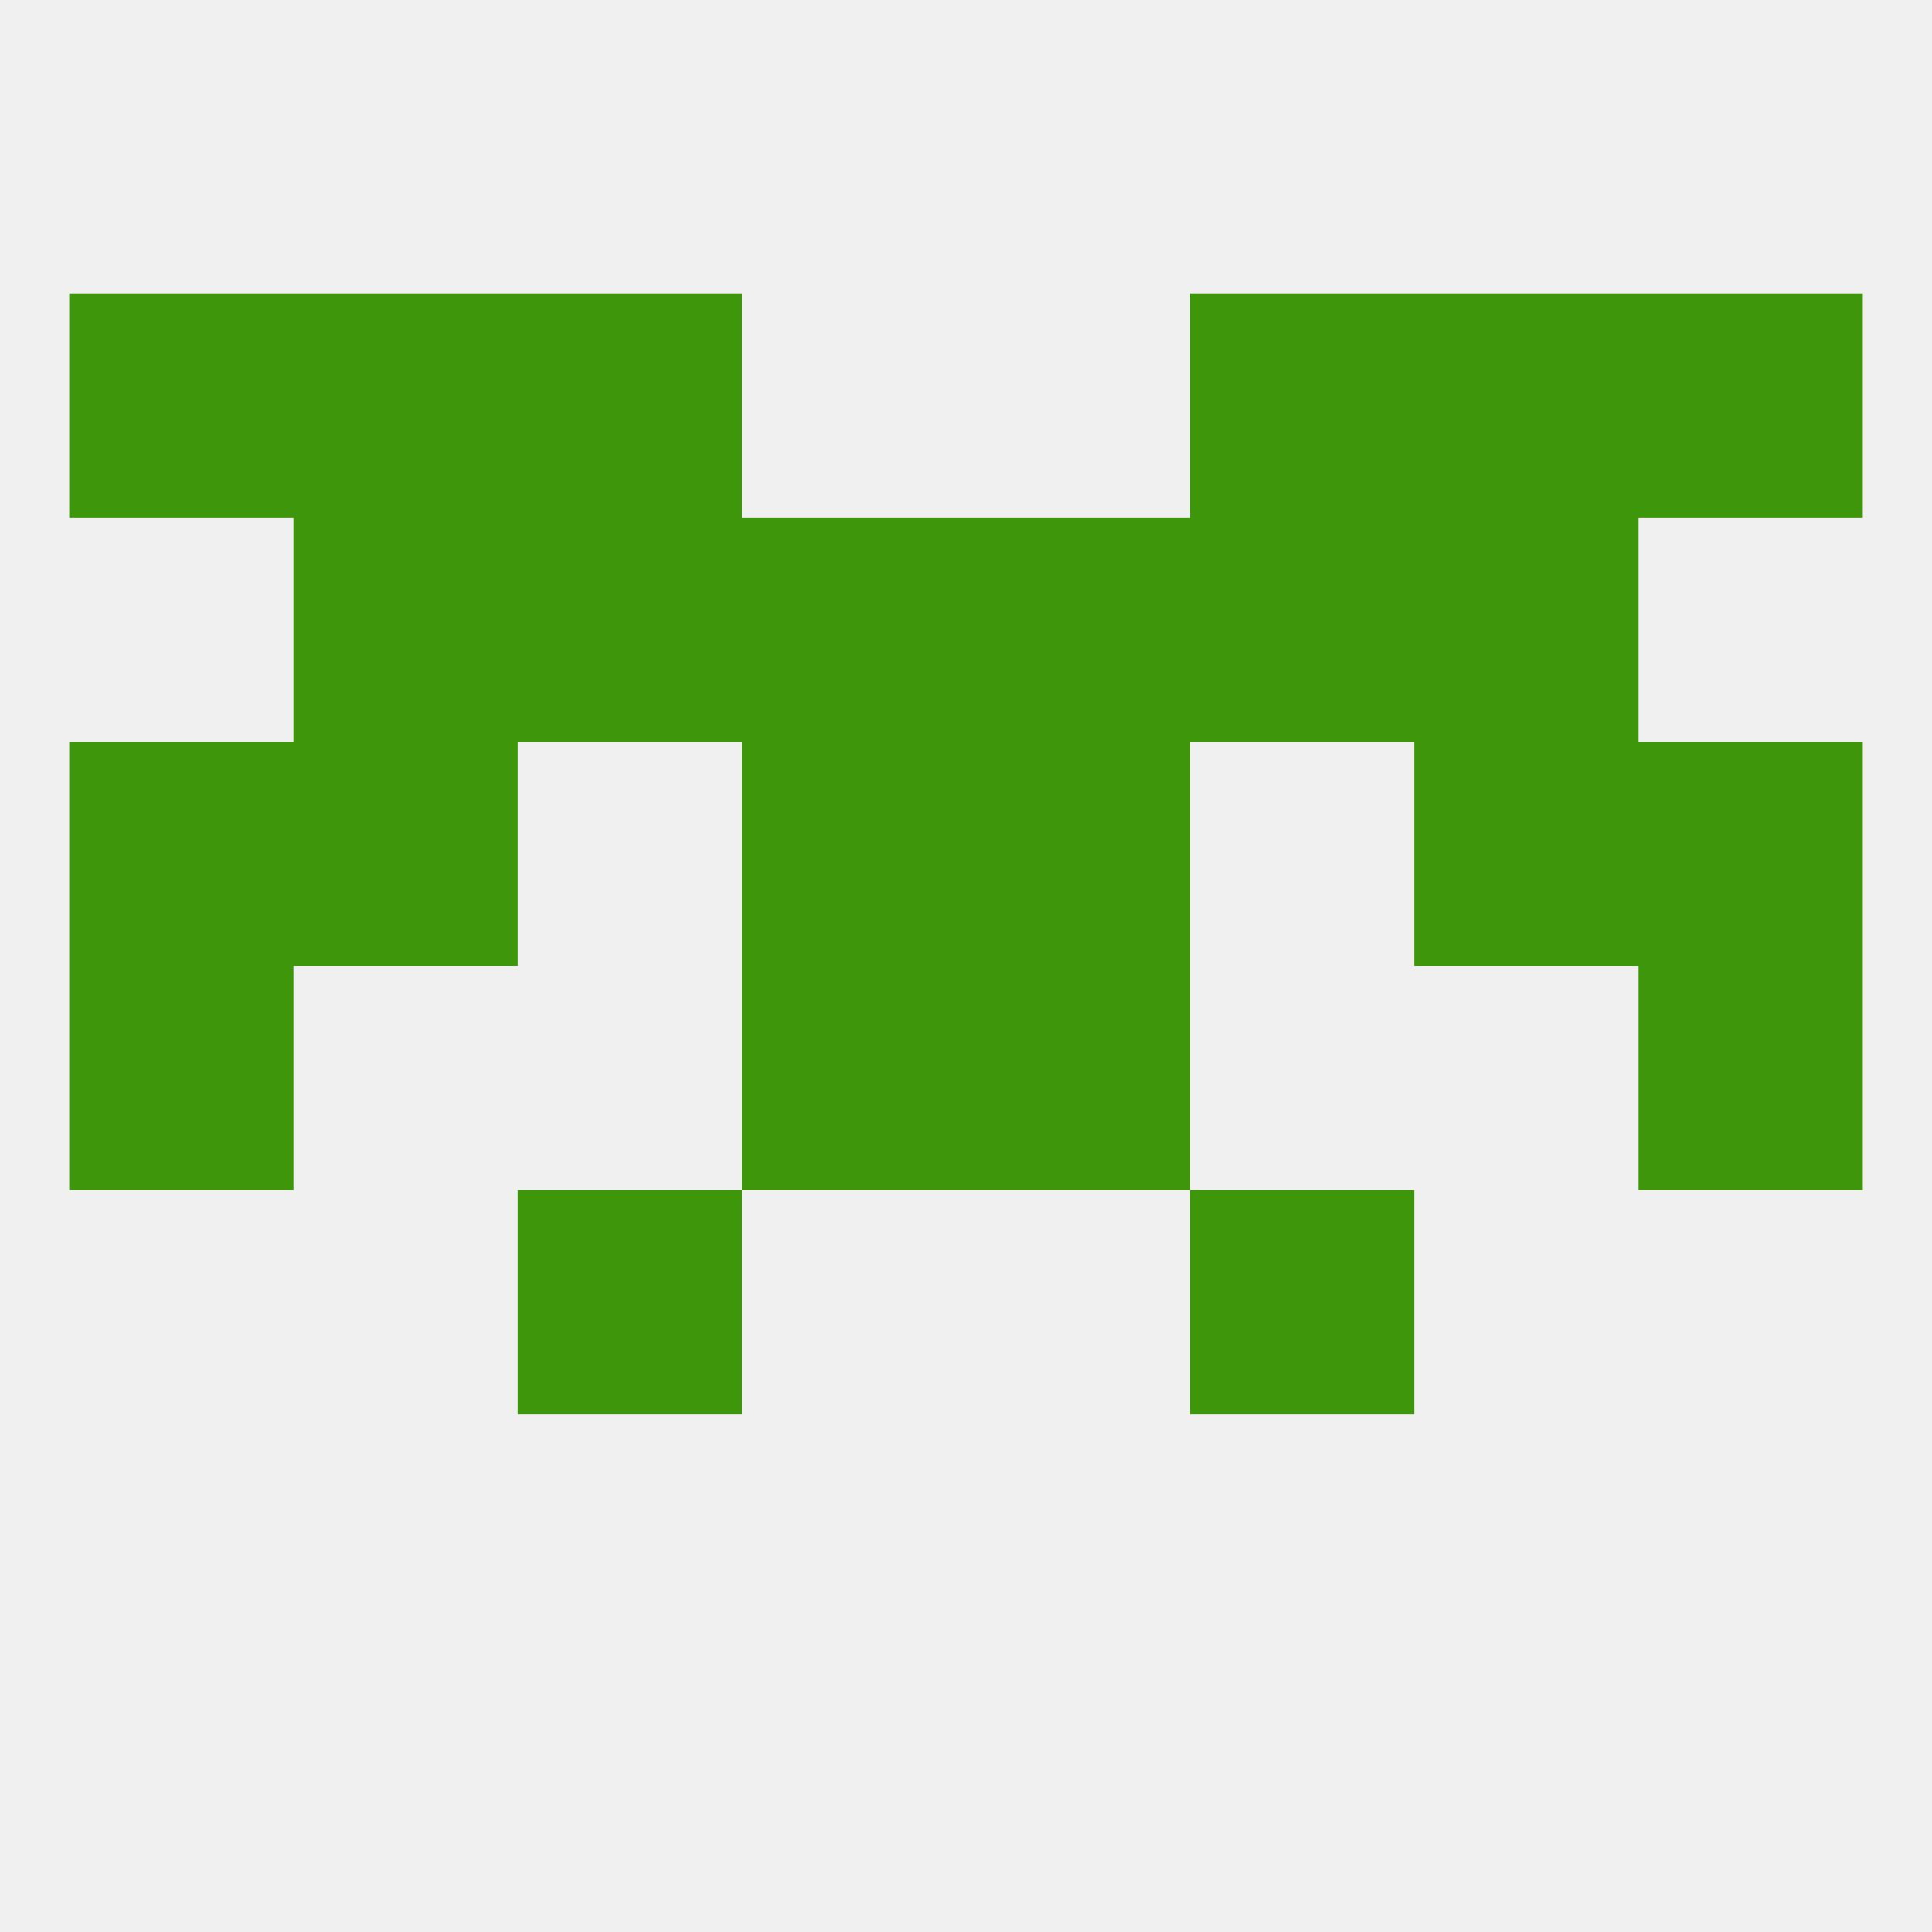
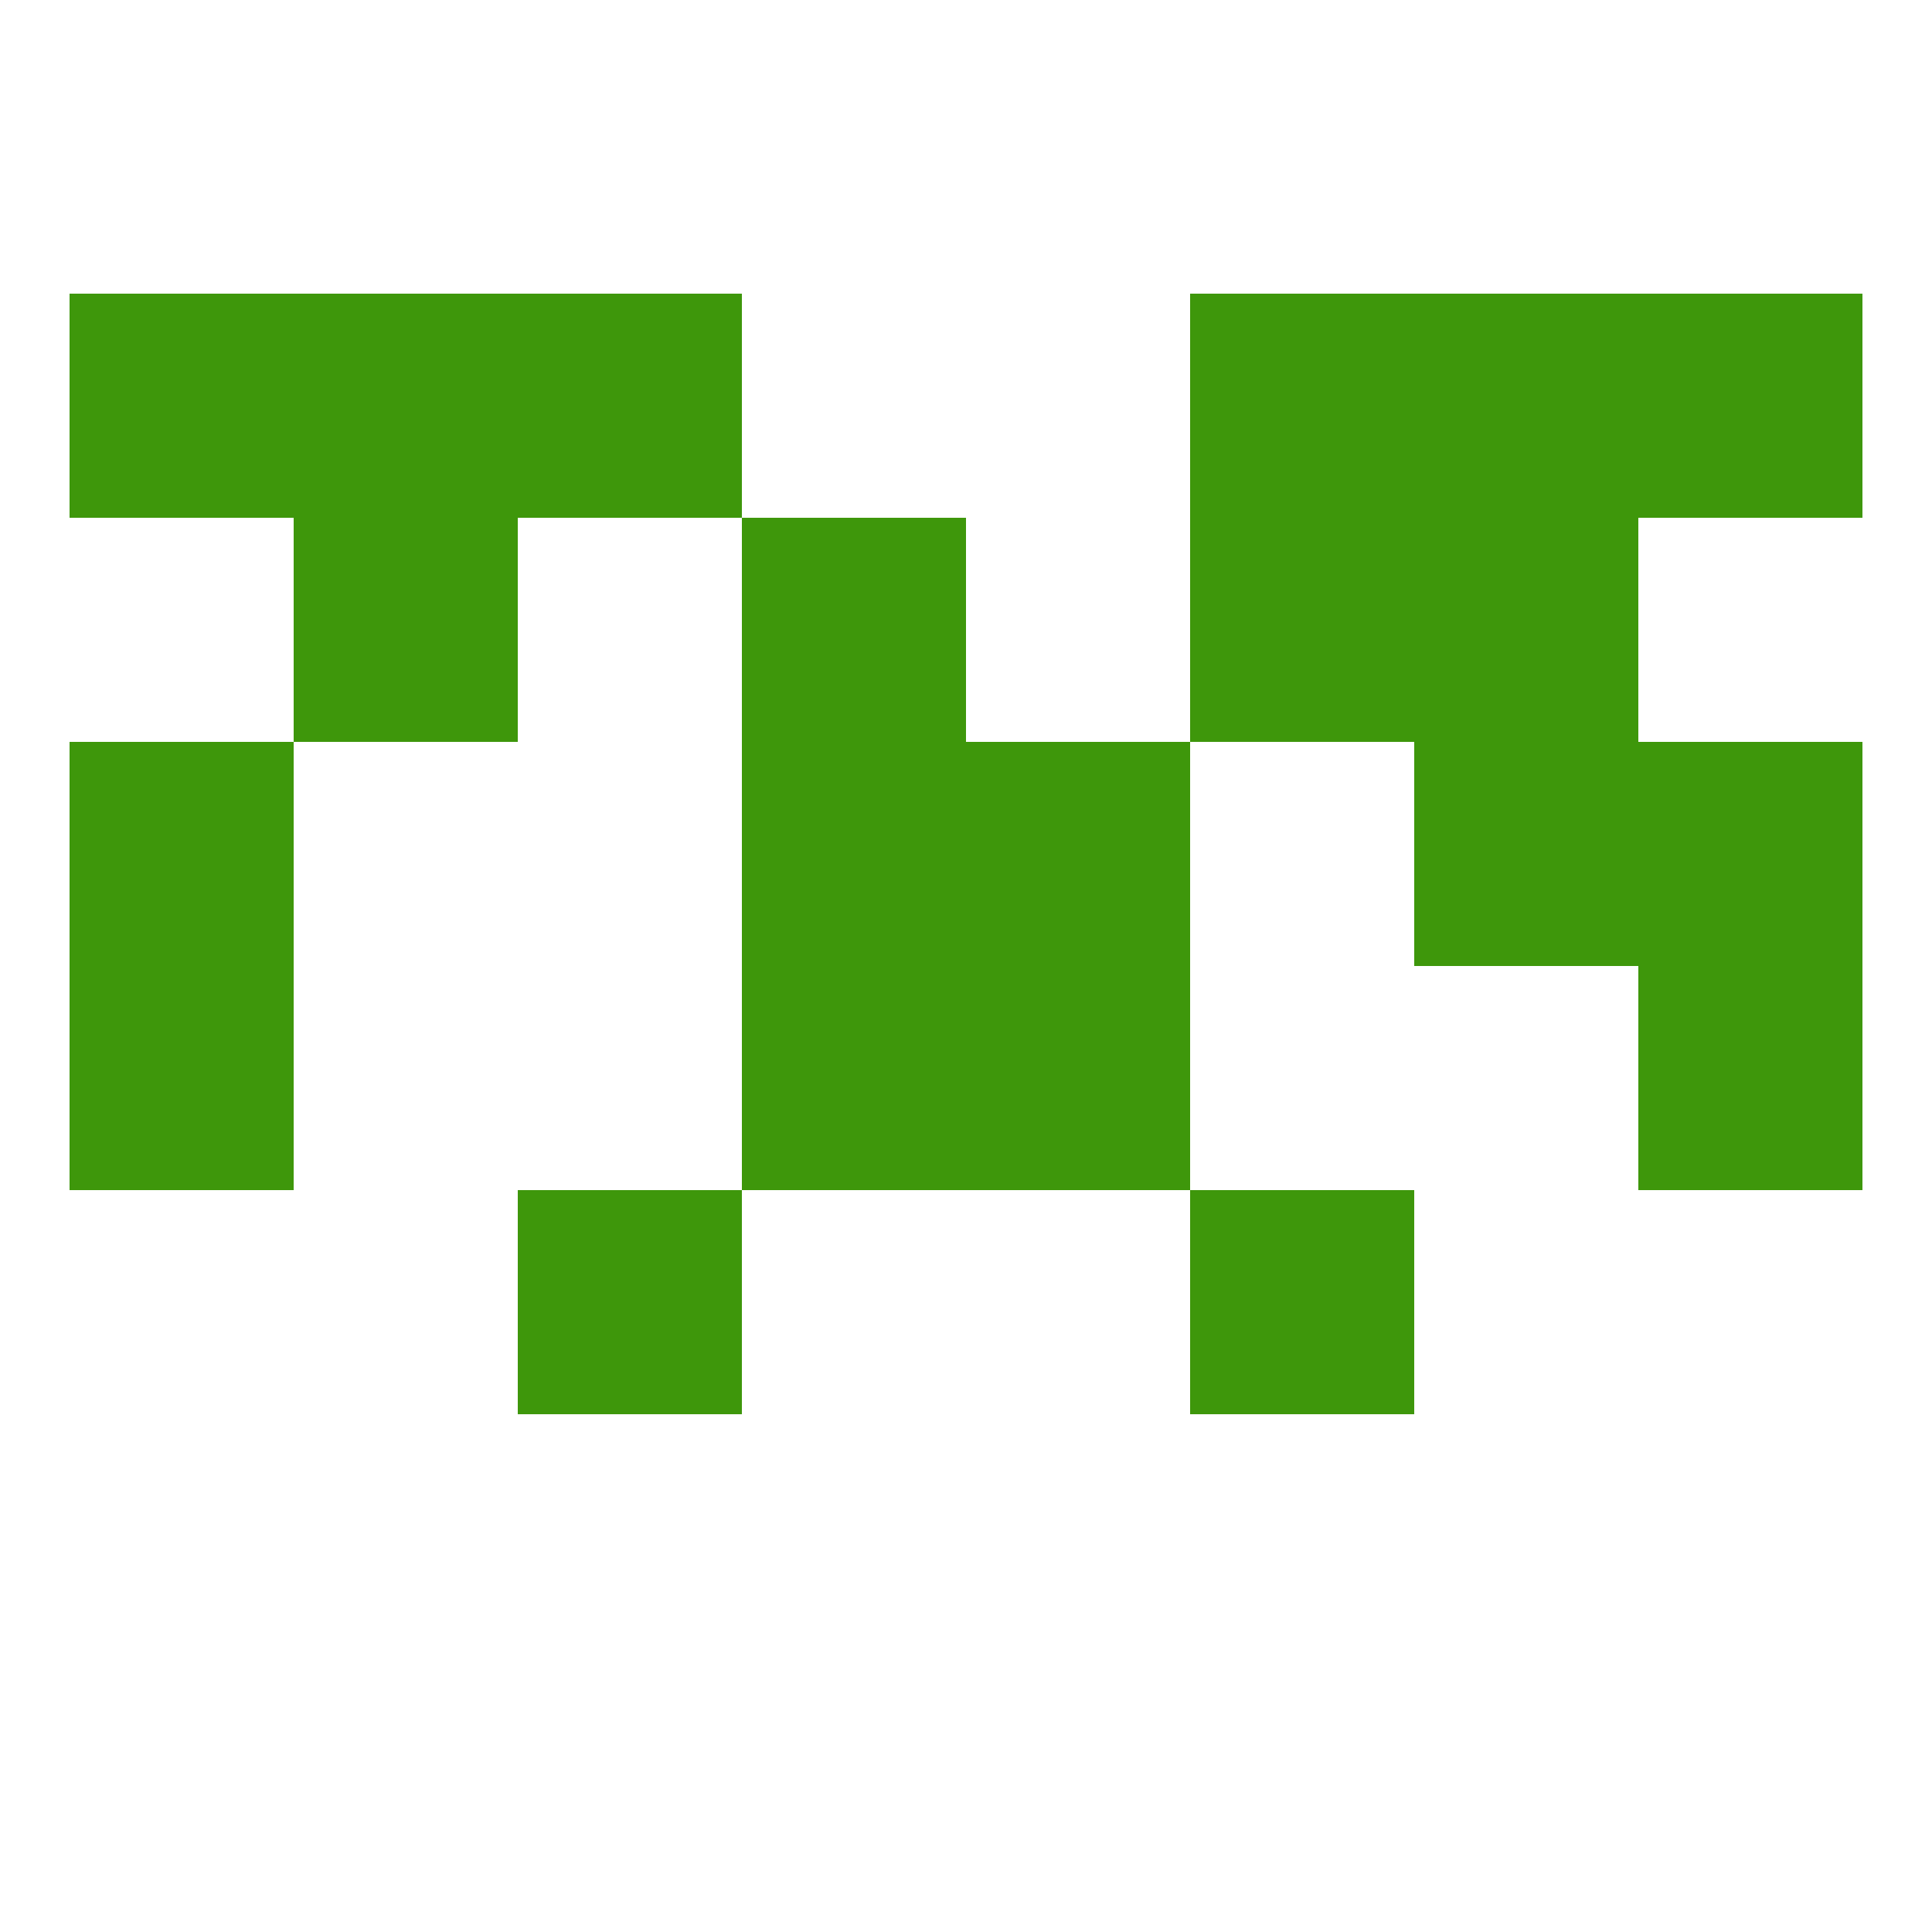
<svg xmlns="http://www.w3.org/2000/svg" version="1.1" baseprofile="full" width="250" height="250" viewBox="0 0 250 250">
-   <rect width="100%" height="100%" fill="rgba(240,240,240,255)" />
  <rect x="125" y="125" width="29" height="29" fill="rgba(62,151,11,255)" />
  <rect x="9" y="125" width="29" height="29" fill="rgba(62,151,11,255)" />
  <rect x="212" y="125" width="29" height="29" fill="rgba(62,151,11,255)" />
  <rect x="96" y="125" width="29" height="29" fill="rgba(62,151,11,255)" />
  <rect x="9" y="96" width="29" height="29" fill="rgba(62,151,11,255)" />
  <rect x="212" y="96" width="29" height="29" fill="rgba(62,151,11,255)" />
  <rect x="96" y="96" width="29" height="29" fill="rgba(62,151,11,255)" />
  <rect x="125" y="96" width="29" height="29" fill="rgba(62,151,11,255)" />
-   <rect x="38" y="96" width="29" height="29" fill="rgba(62,151,11,255)" />
  <rect x="183" y="96" width="29" height="29" fill="rgba(62,151,11,255)" />
  <rect x="67" y="154" width="29" height="29" fill="rgba(62,151,11,255)" />
  <rect x="154" y="154" width="29" height="29" fill="rgba(62,151,11,255)" />
  <rect x="38" y="38" width="29" height="29" fill="rgba(62,151,11,255)" />
  <rect x="183" y="38" width="29" height="29" fill="rgba(62,151,11,255)" />
  <rect x="9" y="38" width="29" height="29" fill="rgba(62,151,11,255)" />
  <rect x="212" y="38" width="29" height="29" fill="rgba(62,151,11,255)" />
  <rect x="67" y="38" width="29" height="29" fill="rgba(62,151,11,255)" />
  <rect x="154" y="38" width="29" height="29" fill="rgba(62,151,11,255)" />
  <rect x="154" y="67" width="29" height="29" fill="rgba(62,151,11,255)" />
  <rect x="96" y="67" width="29" height="29" fill="rgba(62,151,11,255)" />
-   <rect x="125" y="67" width="29" height="29" fill="rgba(62,151,11,255)" />
  <rect x="38" y="67" width="29" height="29" fill="rgba(62,151,11,255)" />
  <rect x="183" y="67" width="29" height="29" fill="rgba(62,151,11,255)" />
-   <rect x="67" y="67" width="29" height="29" fill="rgba(62,151,11,255)" />
</svg>